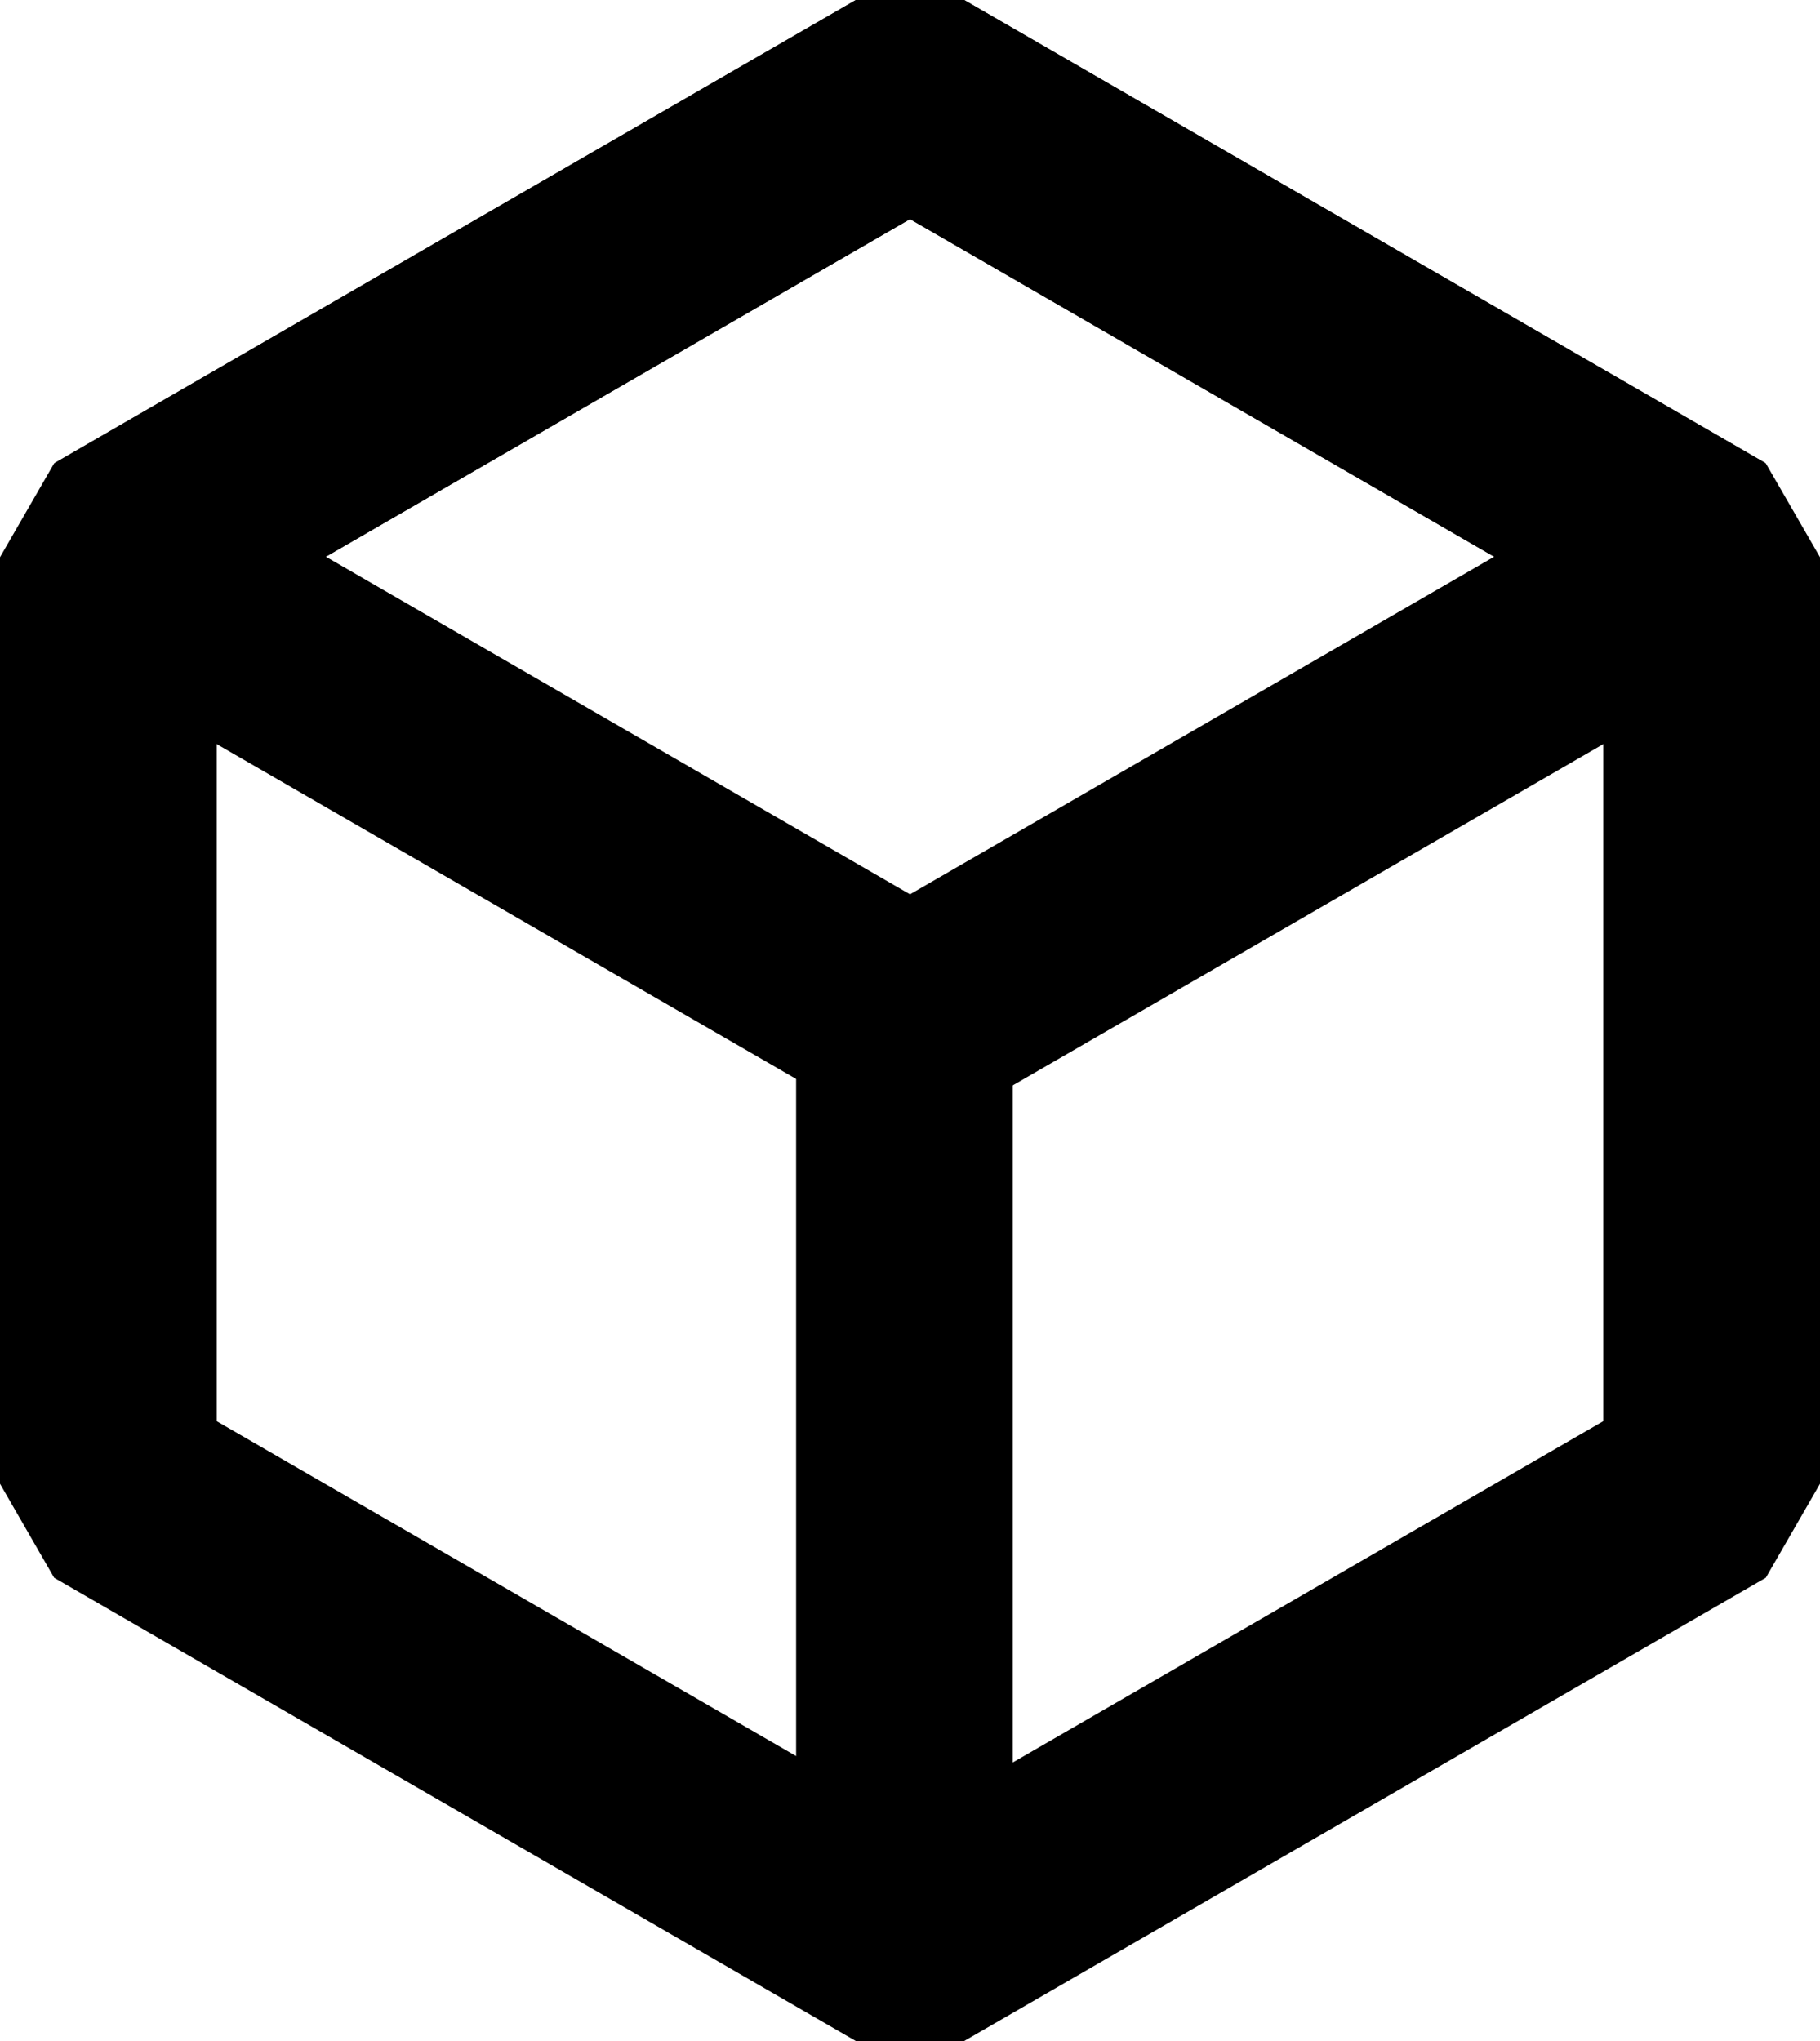
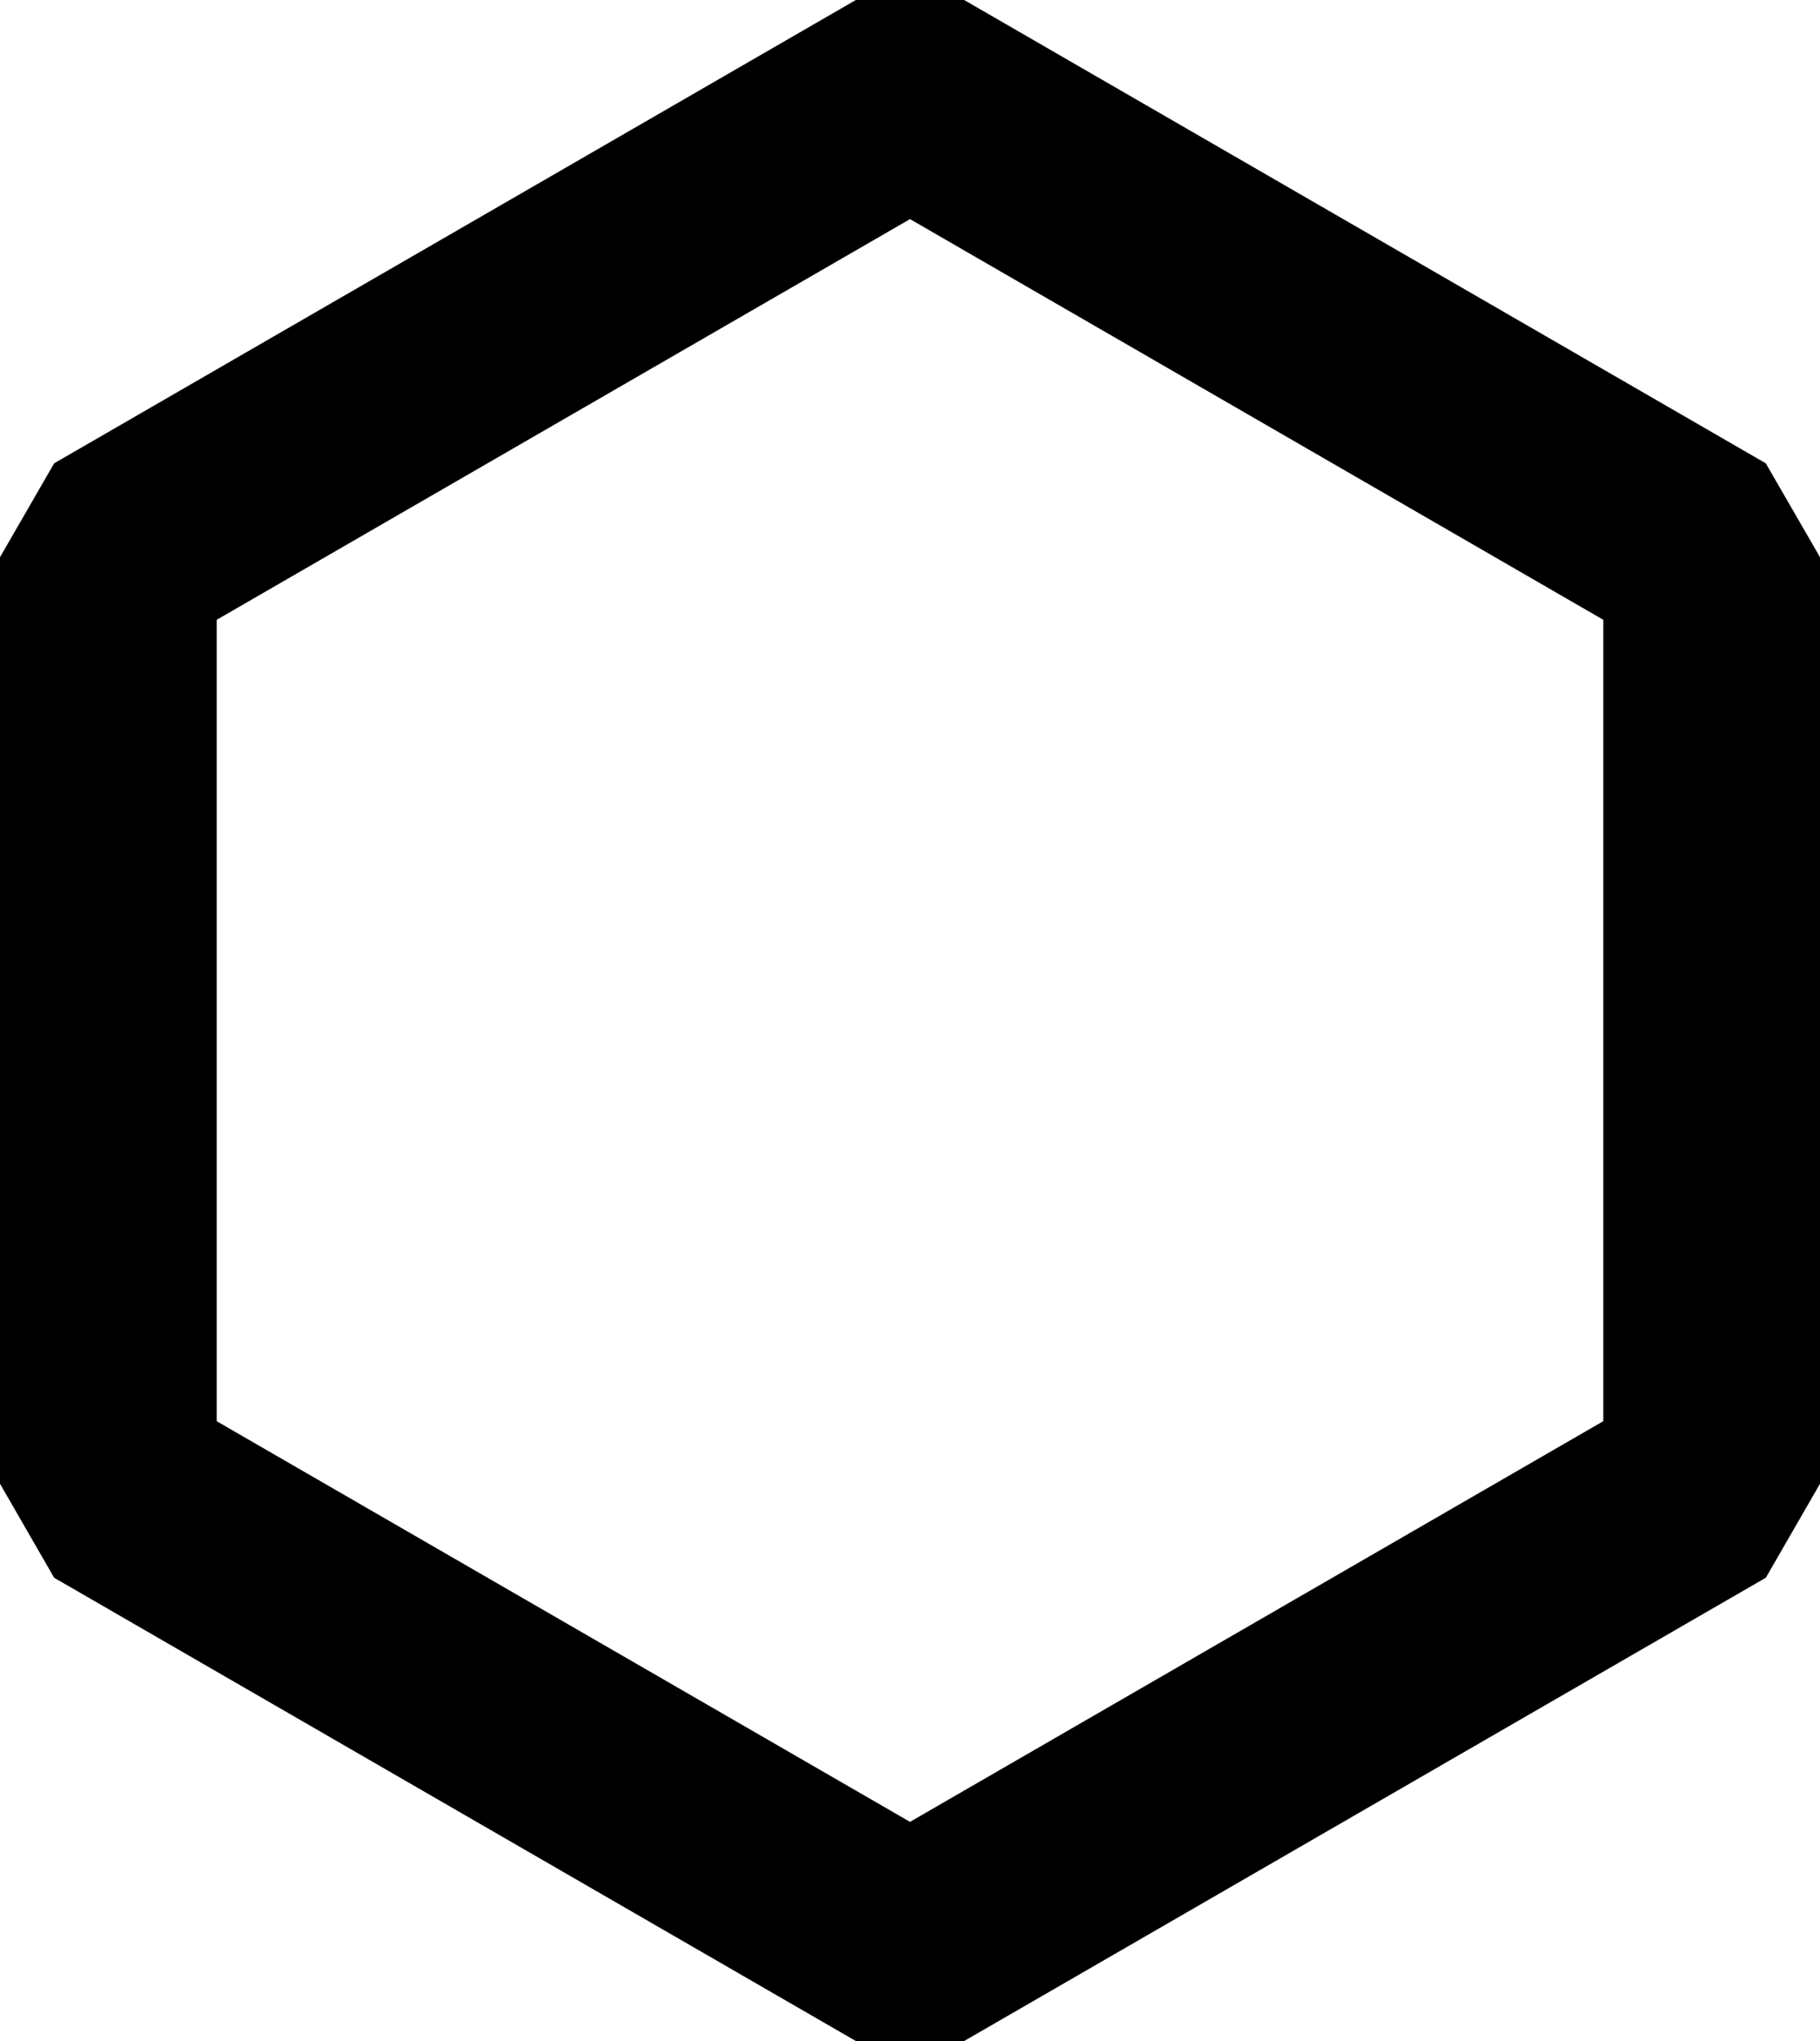
<svg xmlns="http://www.w3.org/2000/svg" version="1.1" id="레이어_1" x="0px" y="0px" width="33px" height="37px" viewBox="0 0 33 37" enable-background="new 0 0 33 37" xml:space="preserve">
  <g>
    <path d="M17.482,37h-1.964L0.982,28.602L0,26.898V10.101l0.982-1.702L15.518,0h1.964l14.535,8.399L33,10.101v16.797l-0.982,1.703   L17.482,37z M3.929,25.764L16.5,33.027l12.571-7.264V11.236L16.5,3.972L3.929,11.236V25.764z" />
    <g>
-       <path d="M17.482,20.185h-1.964l-14.521-8.39V8.39L15.518,0h1.964l14.521,8.39v3.405L17.482,20.185z M5.908,10.092l10.592,6.12    l10.592-6.12L16.5,3.972L5.908,10.092z" />
-       <rect x="14.435" y="16.534" width="3.929" height="19.156" />
-     </g>
+       </g>
  </g>
</svg>